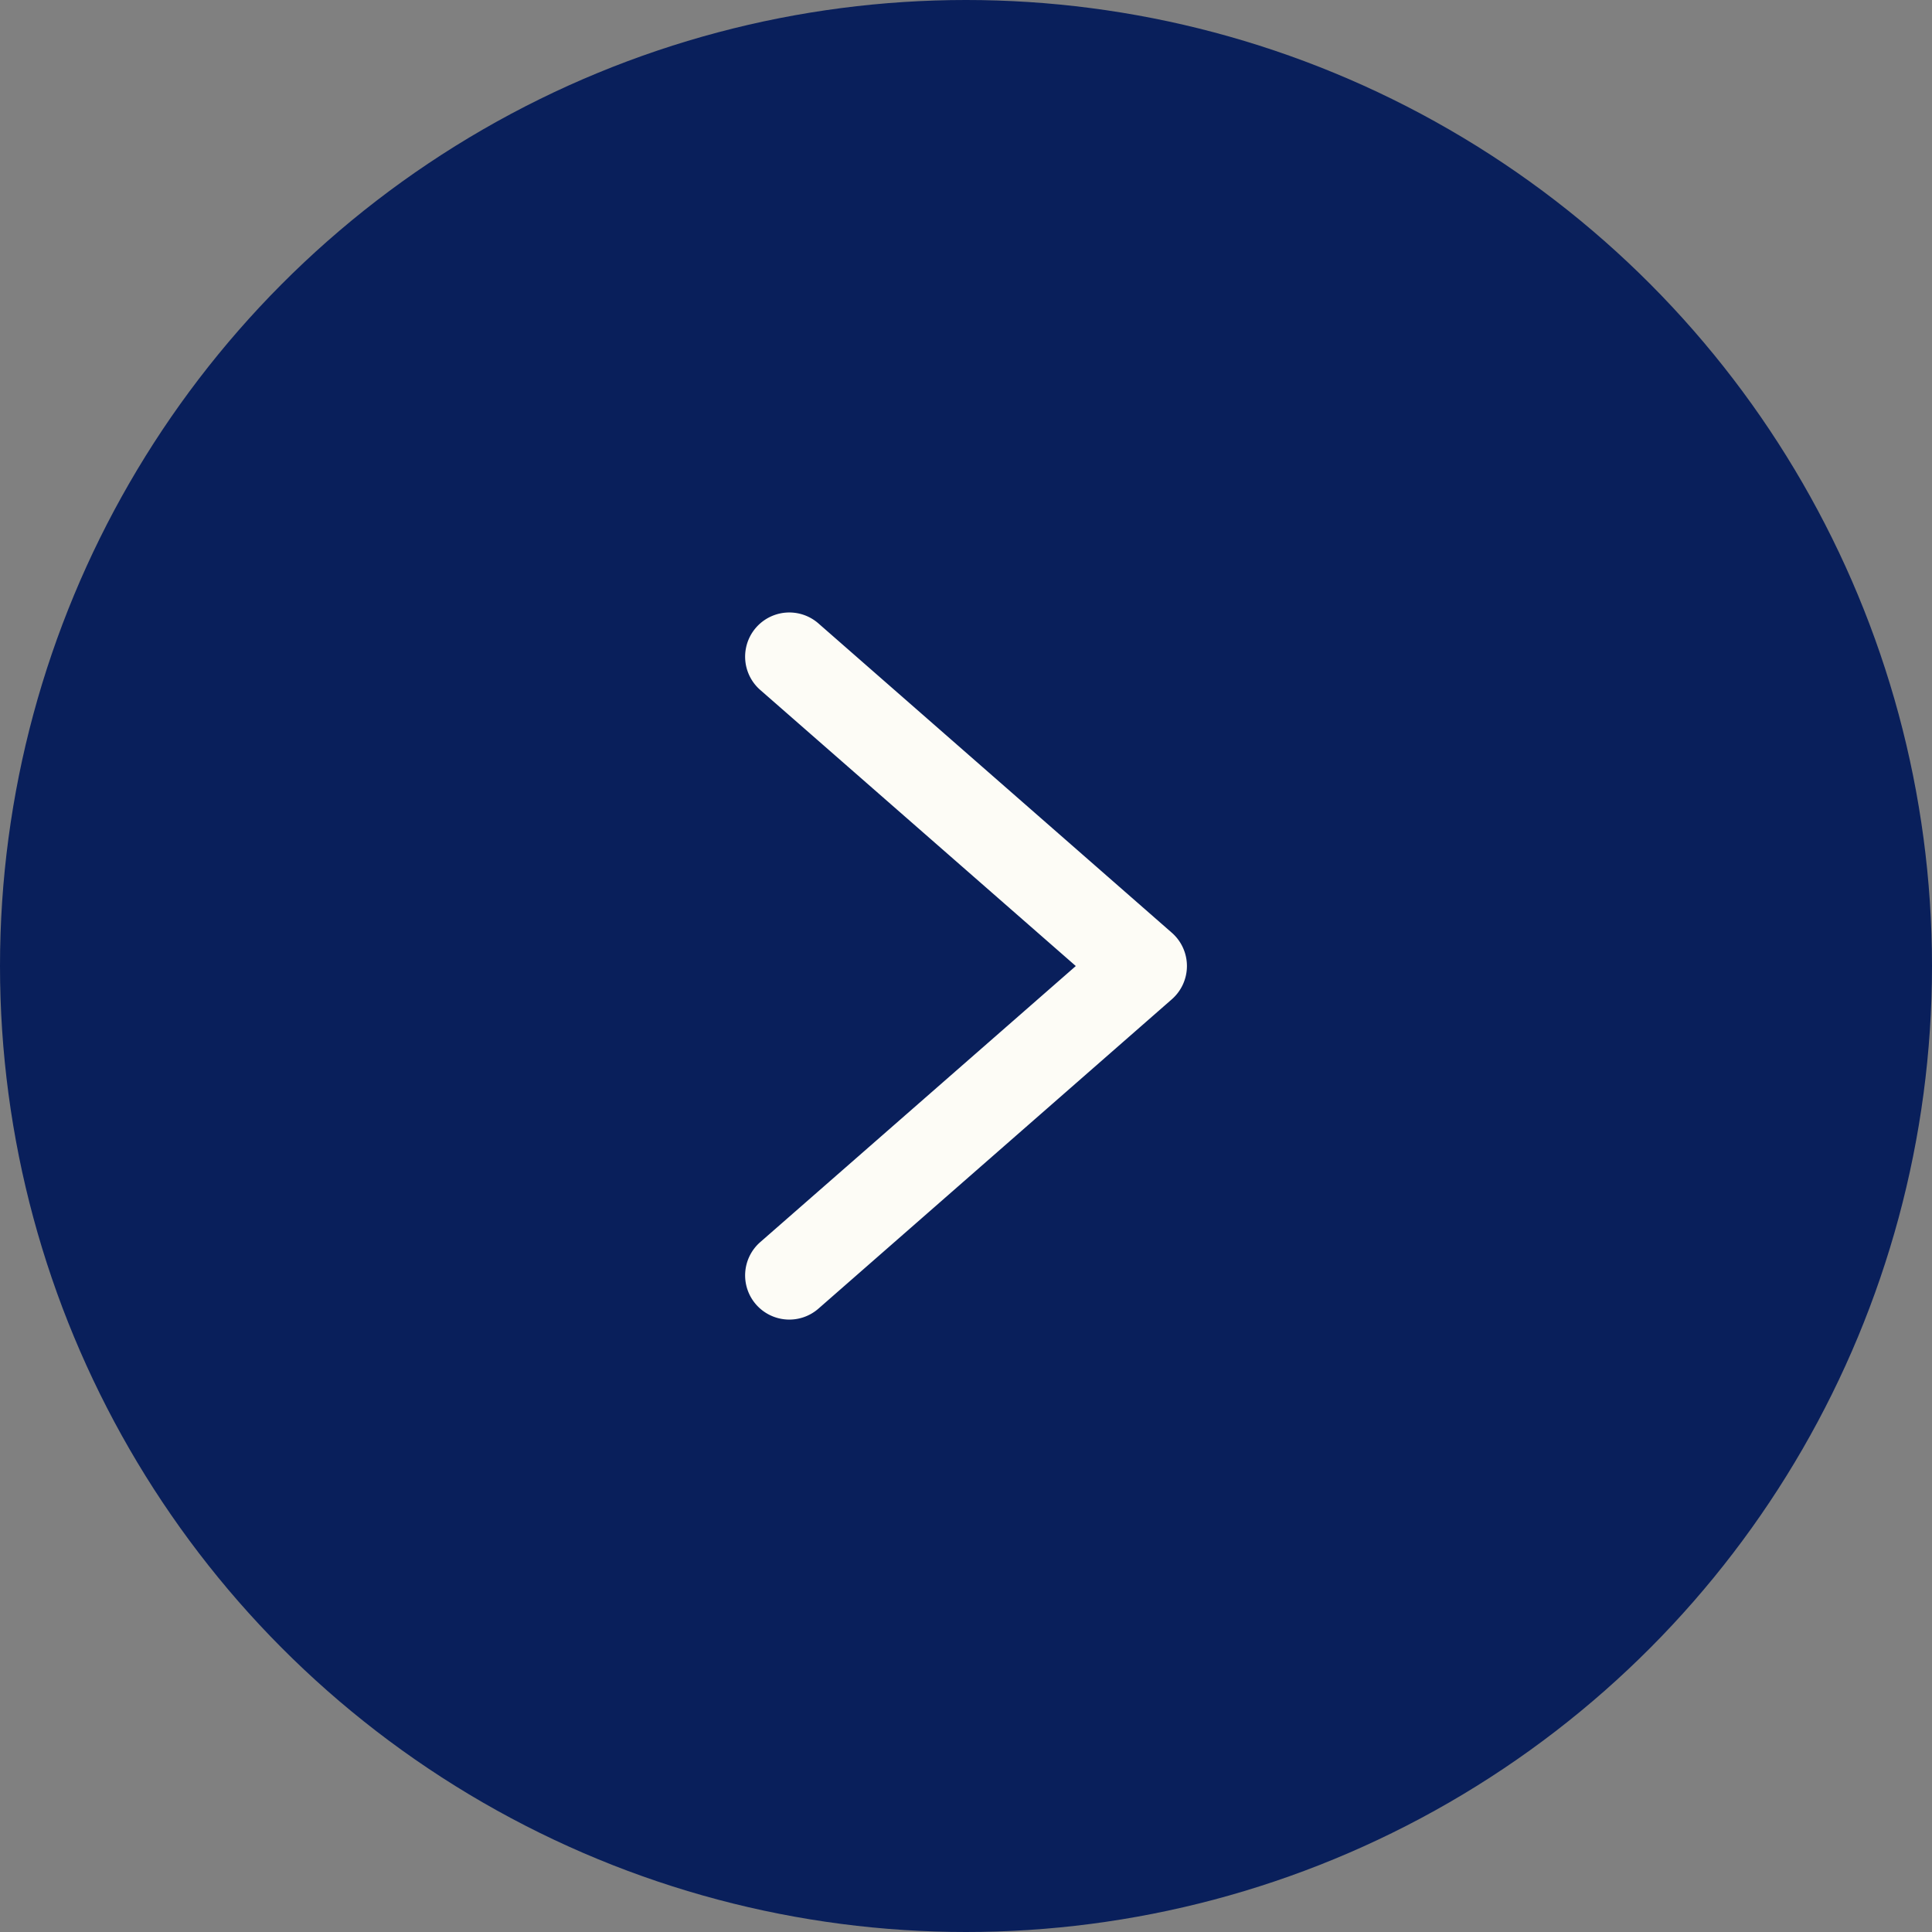
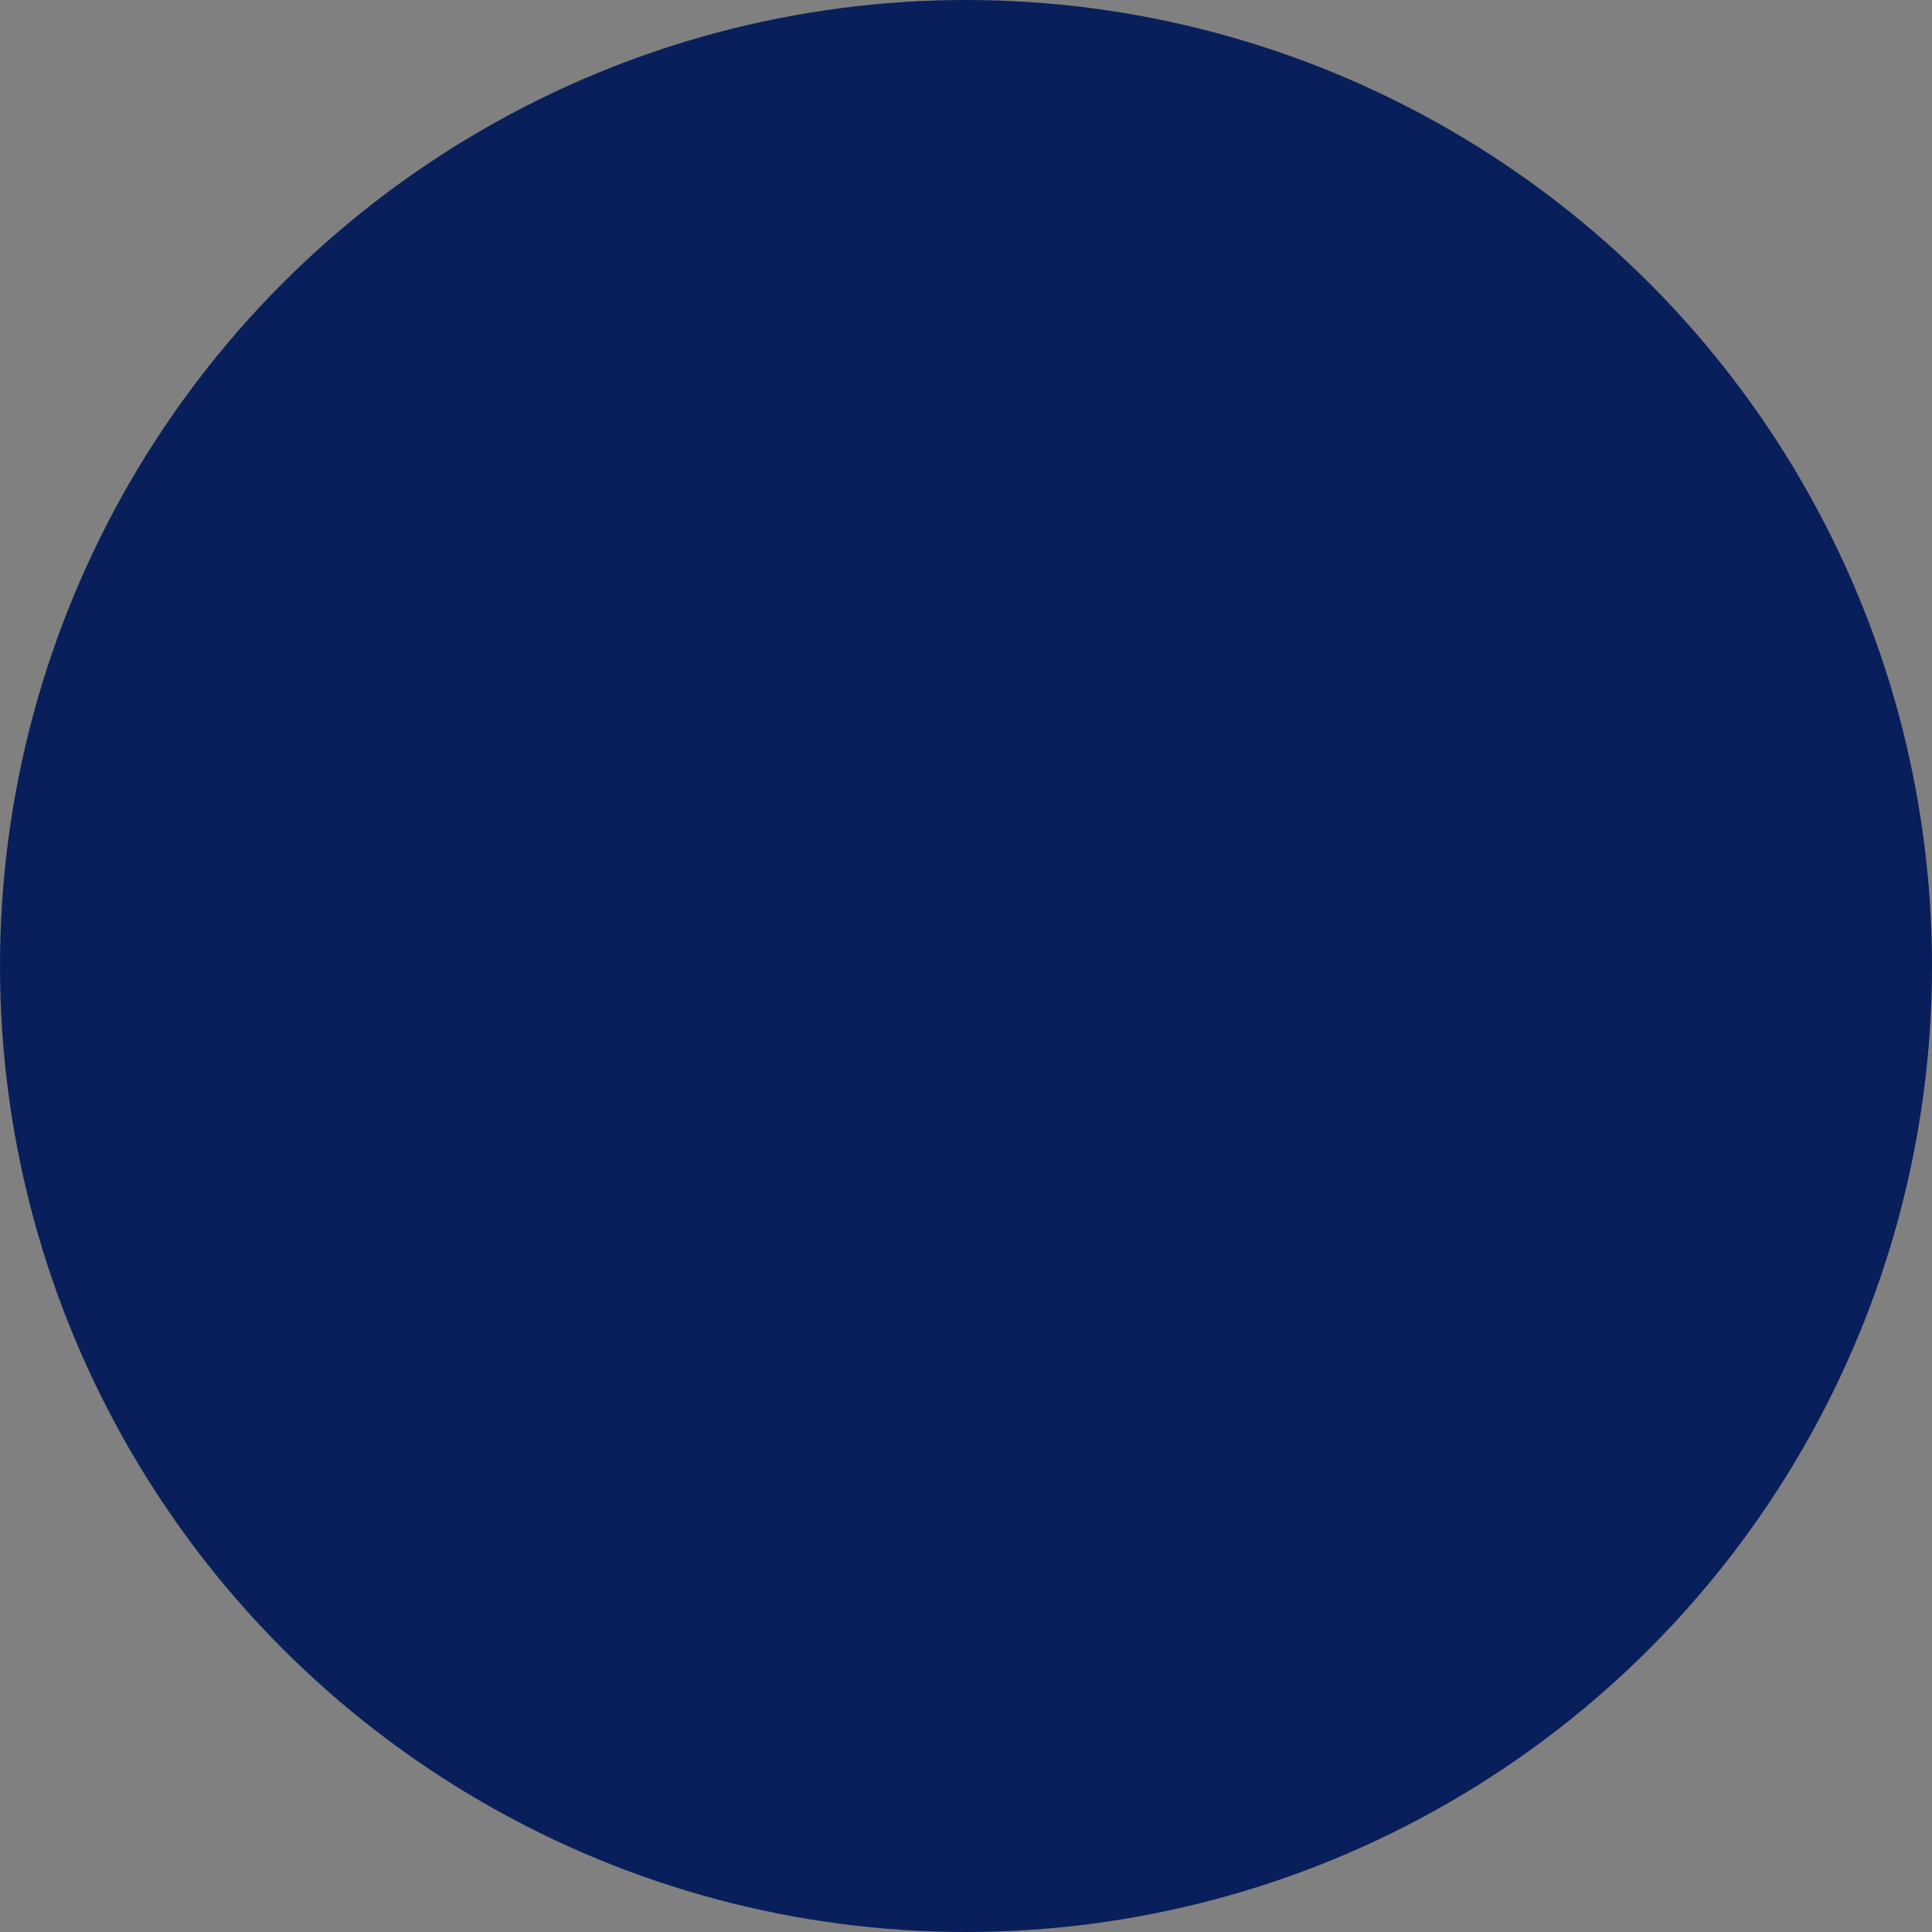
<svg xmlns="http://www.w3.org/2000/svg" width="60" height="60" viewBox="0 0 60 60">
  <rect x="0" y="0" width="60" height="60" fill="#808080" stroke="none" />
  <circle cx="30" cy="30" r="30" fill="#091f5b" />
-   <path d="M172.937,128.339a1.372,1.372,0,1,0-1.806,2.067l9.8,8.574-9.8,8.574a1.372,1.372,0,0,0,1.806,2.067l10.976-9.608a1.373,1.373,0,0,0,0-2.067Zm0,0" transform="translate(-147.521 -108.979)" fill="#fdfcf6" />
</svg>